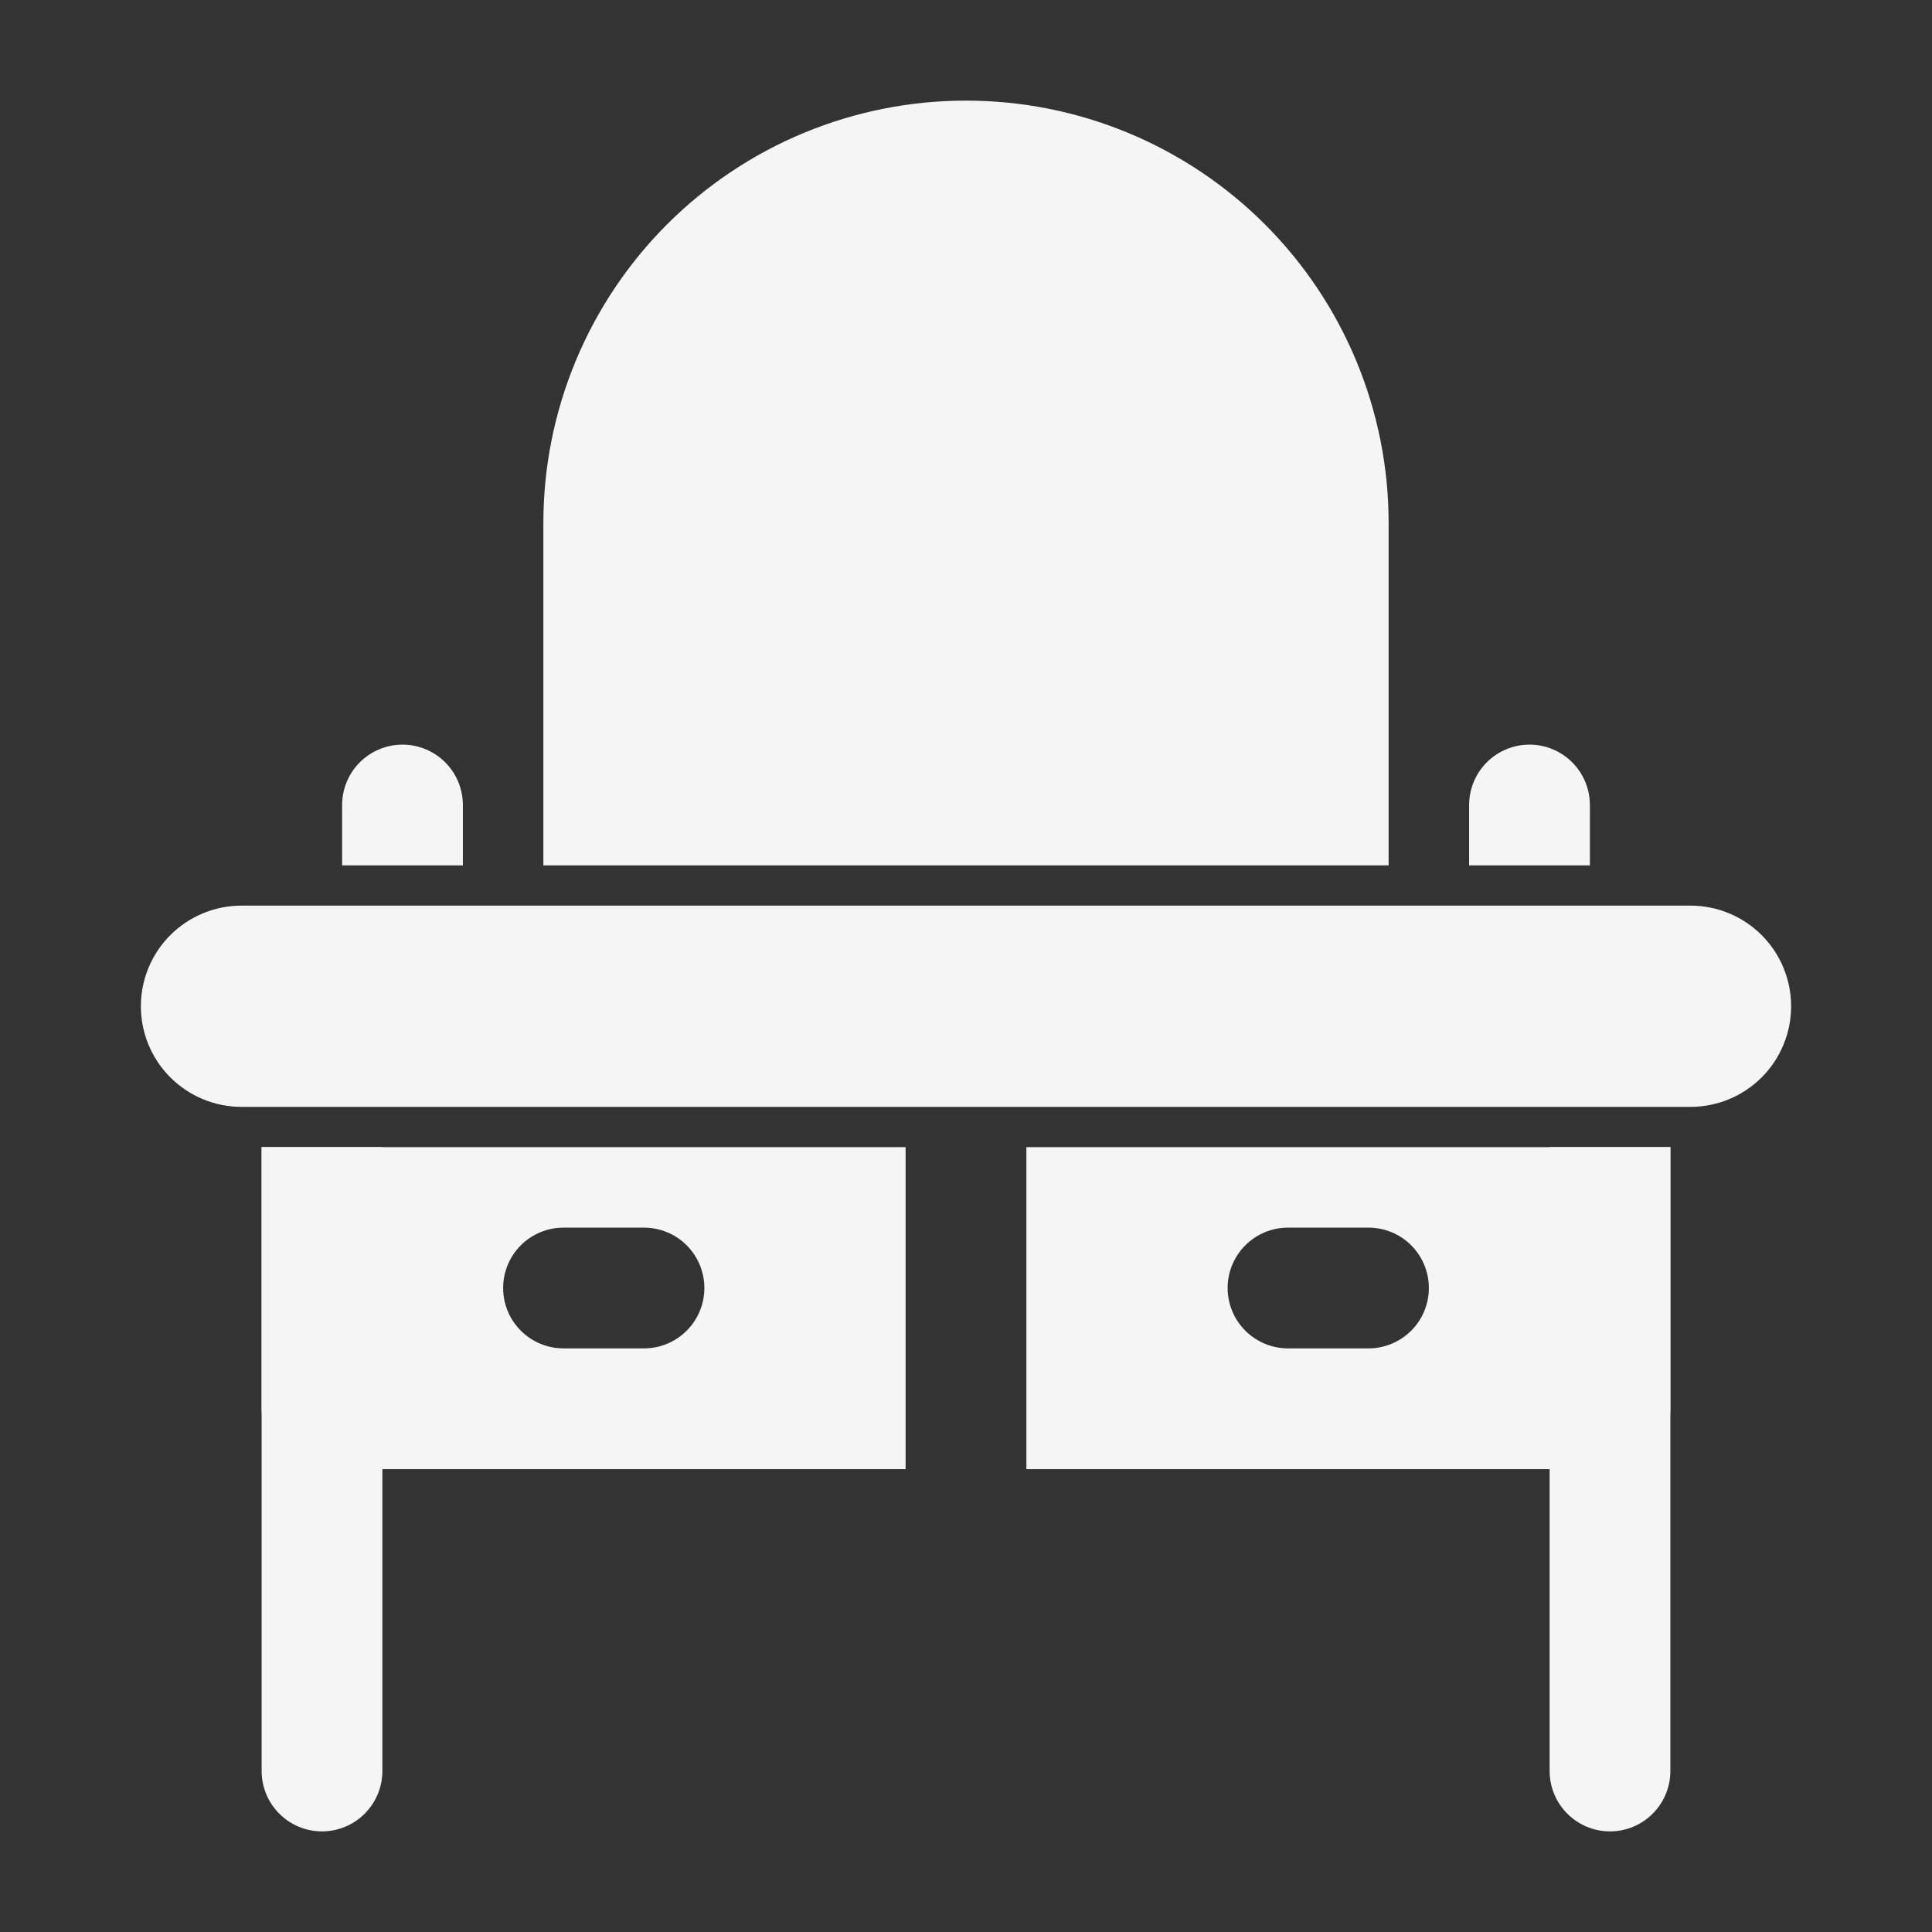
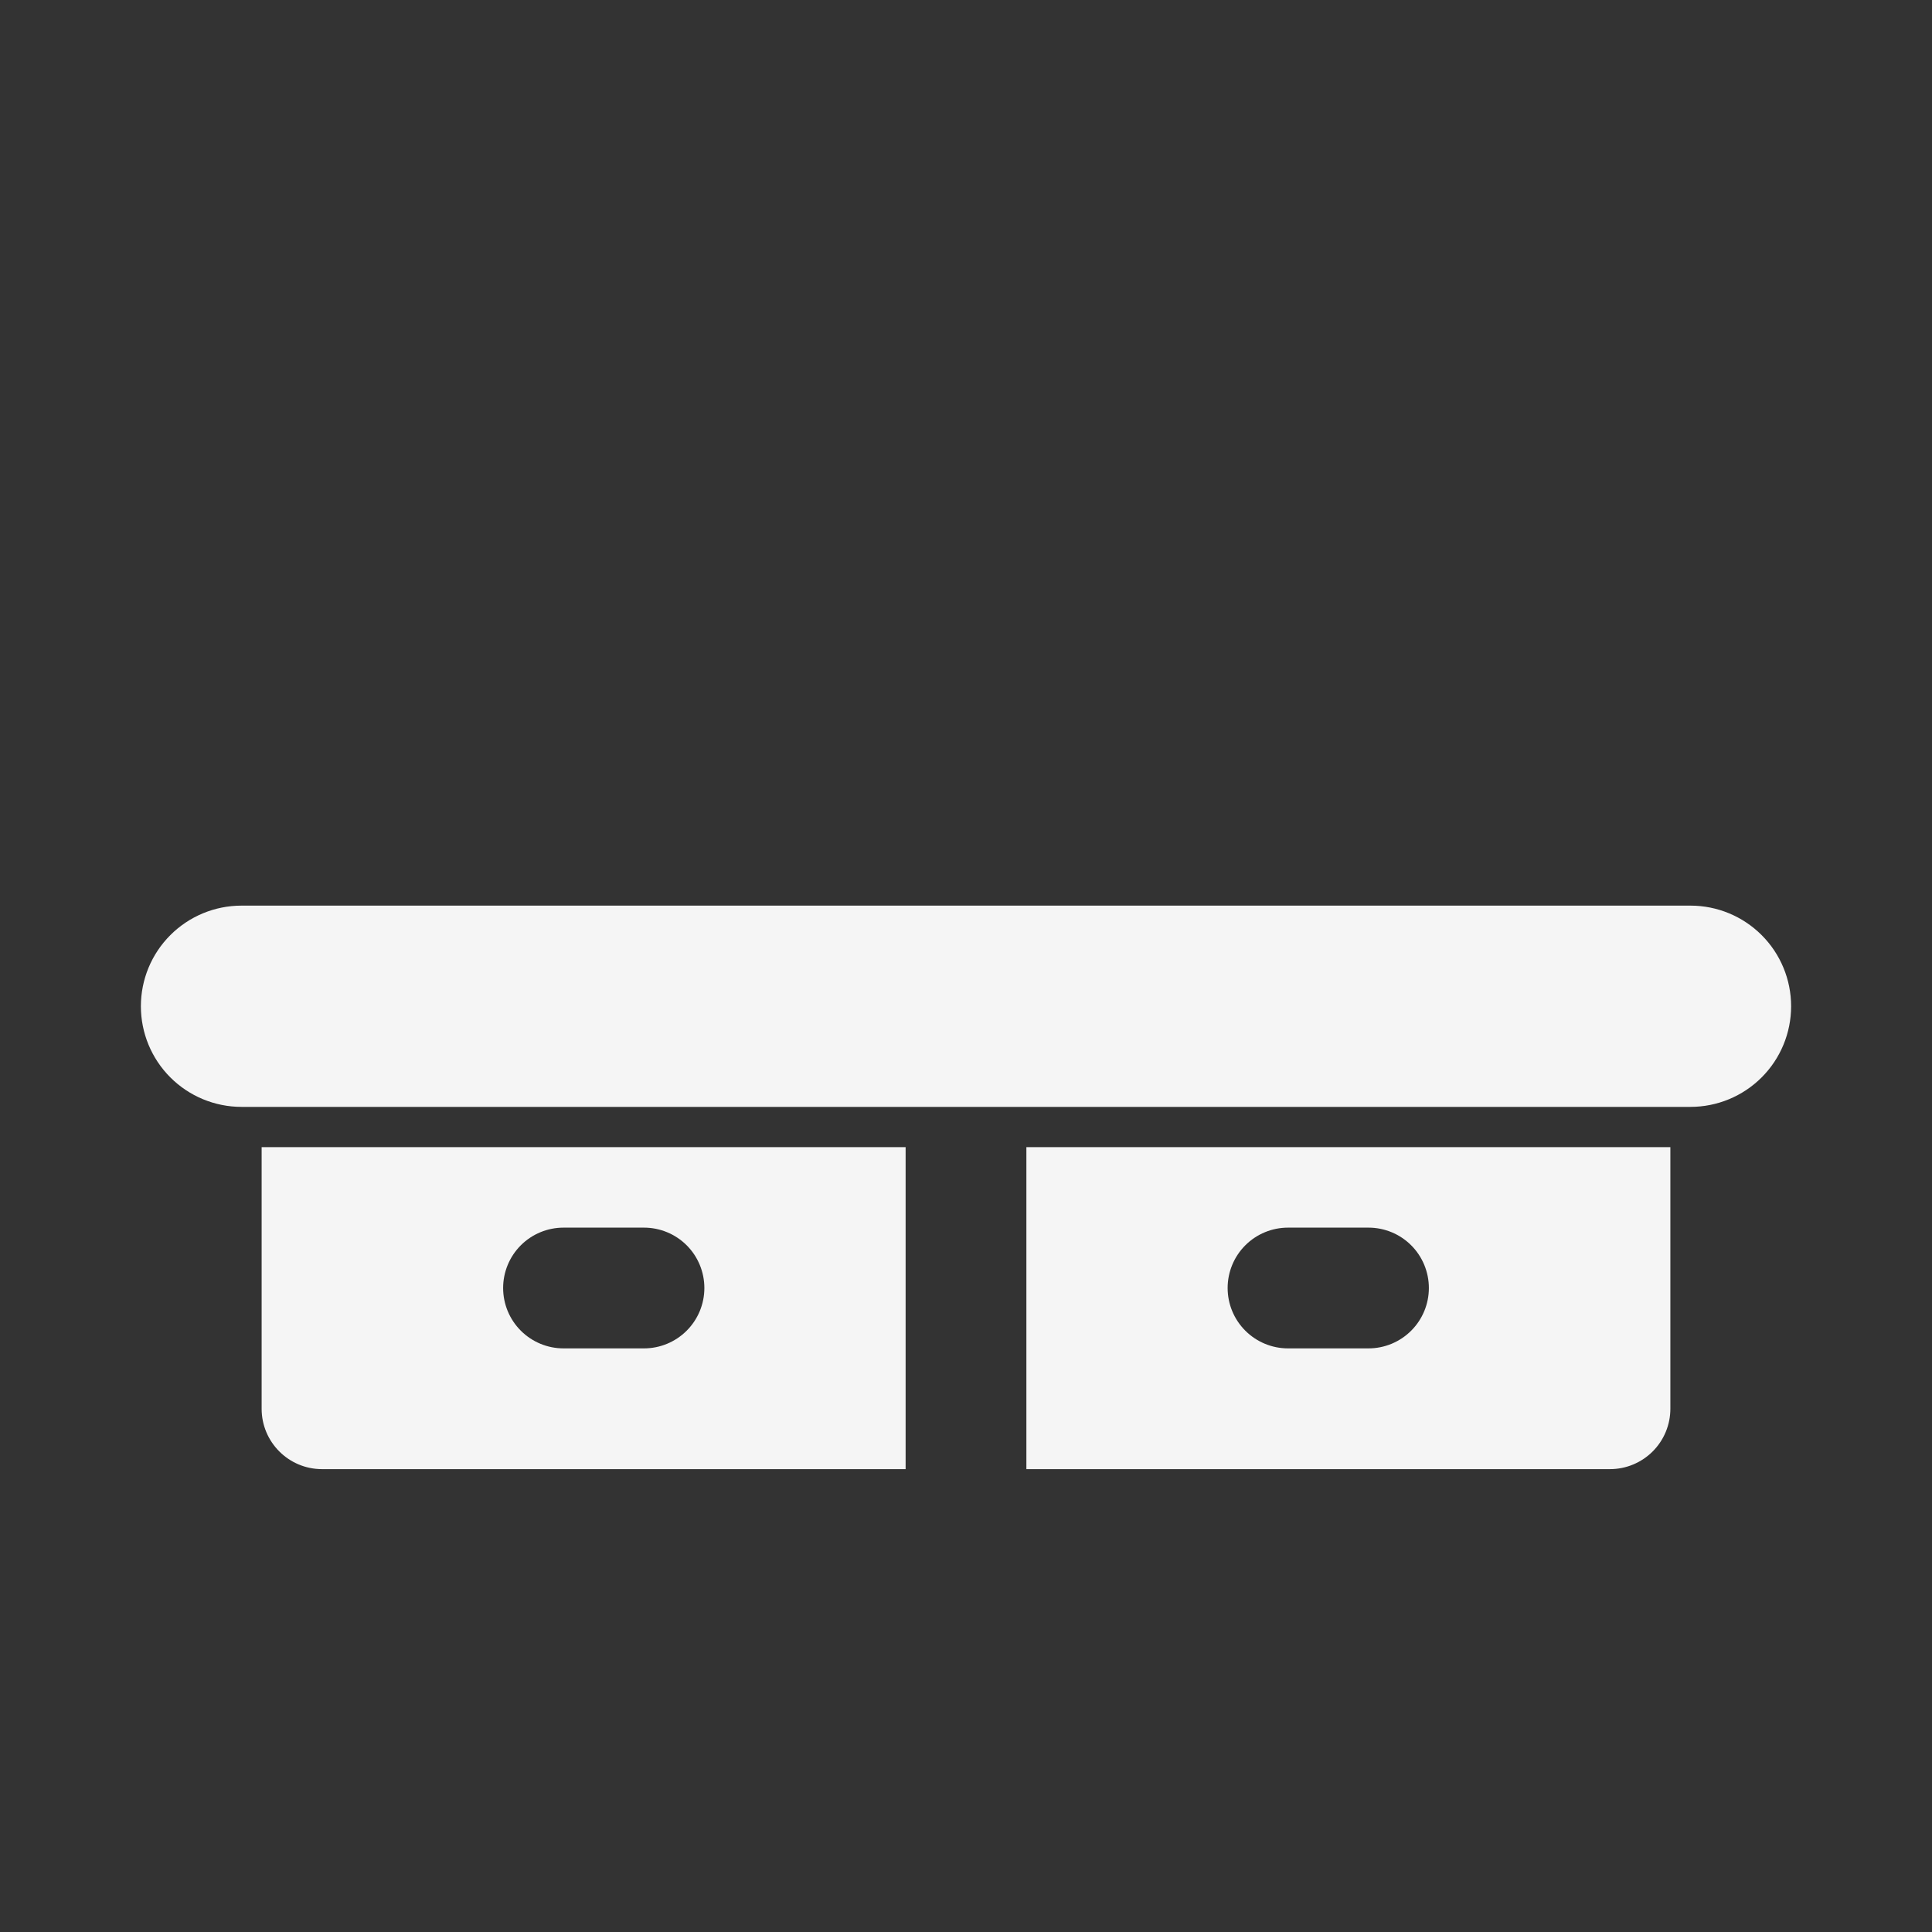
<svg xmlns="http://www.w3.org/2000/svg" width="100" height="100" viewBox="0 0 100 100" fill="none">
  <rect x="0" y="0" width="100" height="100" fill="#333333" stroke="none" />
  <path fill-rule="evenodd" clip-rule="evenodd" d="M46.875 59.375H13.542V72.917C13.542 74.642 14.942 76.042 16.667 76.042H46.875V59.375ZM29.167 69.792H33.333C34.162 69.792 34.957 69.462 35.543 68.876C36.129 68.29 36.458 67.496 36.458 66.667C36.458 65.838 36.129 65.043 35.543 64.457C34.957 63.871 34.162 63.542 33.333 63.542H29.167C28.338 63.542 27.543 63.871 26.957 64.457C26.371 65.043 26.042 65.838 26.042 66.667C26.042 67.496 26.371 68.29 26.957 68.876C27.543 69.462 28.338 69.792 29.167 69.792ZM53.125 59.375V76.042H83.333C84.162 76.042 84.957 75.712 85.543 75.126C86.129 74.54 86.458 73.746 86.458 72.917V59.375H53.125ZM66.667 69.792H70.833C71.662 69.792 72.457 69.462 73.043 68.876C73.629 68.29 73.958 67.496 73.958 66.667C73.958 65.838 73.629 65.043 73.043 64.457C72.457 63.871 71.662 63.542 70.833 63.542H66.667C65.838 63.542 65.043 63.871 64.457 64.457C63.871 65.043 63.542 65.838 63.542 66.667C63.542 67.496 63.871 68.29 64.457 68.876C65.043 69.462 65.838 69.792 66.667 69.792ZM87.5 46.875H12.5C11.119 46.875 9.794 47.424 8.817 48.401C7.84 49.377 7.292 50.702 7.292 52.083C7.292 53.465 7.84 54.789 8.817 55.766C9.794 56.743 11.119 57.292 12.5 57.292H87.5C88.881 57.292 90.206 56.743 91.183 55.766C92.16 54.789 92.708 53.465 92.708 52.083C92.708 50.702 92.16 49.377 91.183 48.401C90.206 47.424 88.881 46.875 87.5 46.875Z" fill="#F5F5F5" />
-   <path fill-rule="evenodd" clip-rule="evenodd" d="M13.542 59.375V91.667C13.542 92.496 13.871 93.29 14.457 93.876C15.043 94.463 15.838 94.792 16.667 94.792C17.495 94.792 18.29 94.463 18.876 93.876C19.462 93.29 19.792 92.496 19.792 91.667V59.375H13.542ZM80.208 59.375V91.667C80.208 92.496 80.538 93.29 81.124 93.876C81.71 94.463 82.504 94.792 83.333 94.792C84.162 94.792 84.957 94.463 85.543 93.876C86.129 93.29 86.458 92.496 86.458 91.667V59.375H80.208ZM17.708 44.792H23.958V41.667C23.958 40.838 23.629 40.043 23.043 39.457C22.457 38.871 21.662 38.542 20.833 38.542C20.005 38.542 19.21 38.871 18.624 39.457C18.038 40.043 17.708 40.838 17.708 41.667V44.792ZM76.042 44.792H82.292V41.667C82.292 40.838 81.962 40.043 81.376 39.457C80.79 38.871 79.996 38.542 79.167 38.542C78.338 38.542 77.543 38.871 76.957 39.457C76.371 40.043 76.042 40.838 76.042 41.667V44.792ZM28.125 44.792H71.875V27.084C71.877 24.21 71.312 21.365 70.213 18.71C69.115 16.056 67.503 13.643 65.472 11.612C63.44 9.58 61.028 7.969 58.373 6.87C55.718 5.772 52.873 5.207 50 5.208C47.127 5.207 44.282 5.772 41.627 6.87C38.972 7.969 36.56 9.58 34.528 11.612C32.497 13.643 30.886 16.056 29.787 18.71C28.688 21.365 28.123 24.21 28.125 27.084V44.792Z" fill="#F5F5F5" />
</svg>